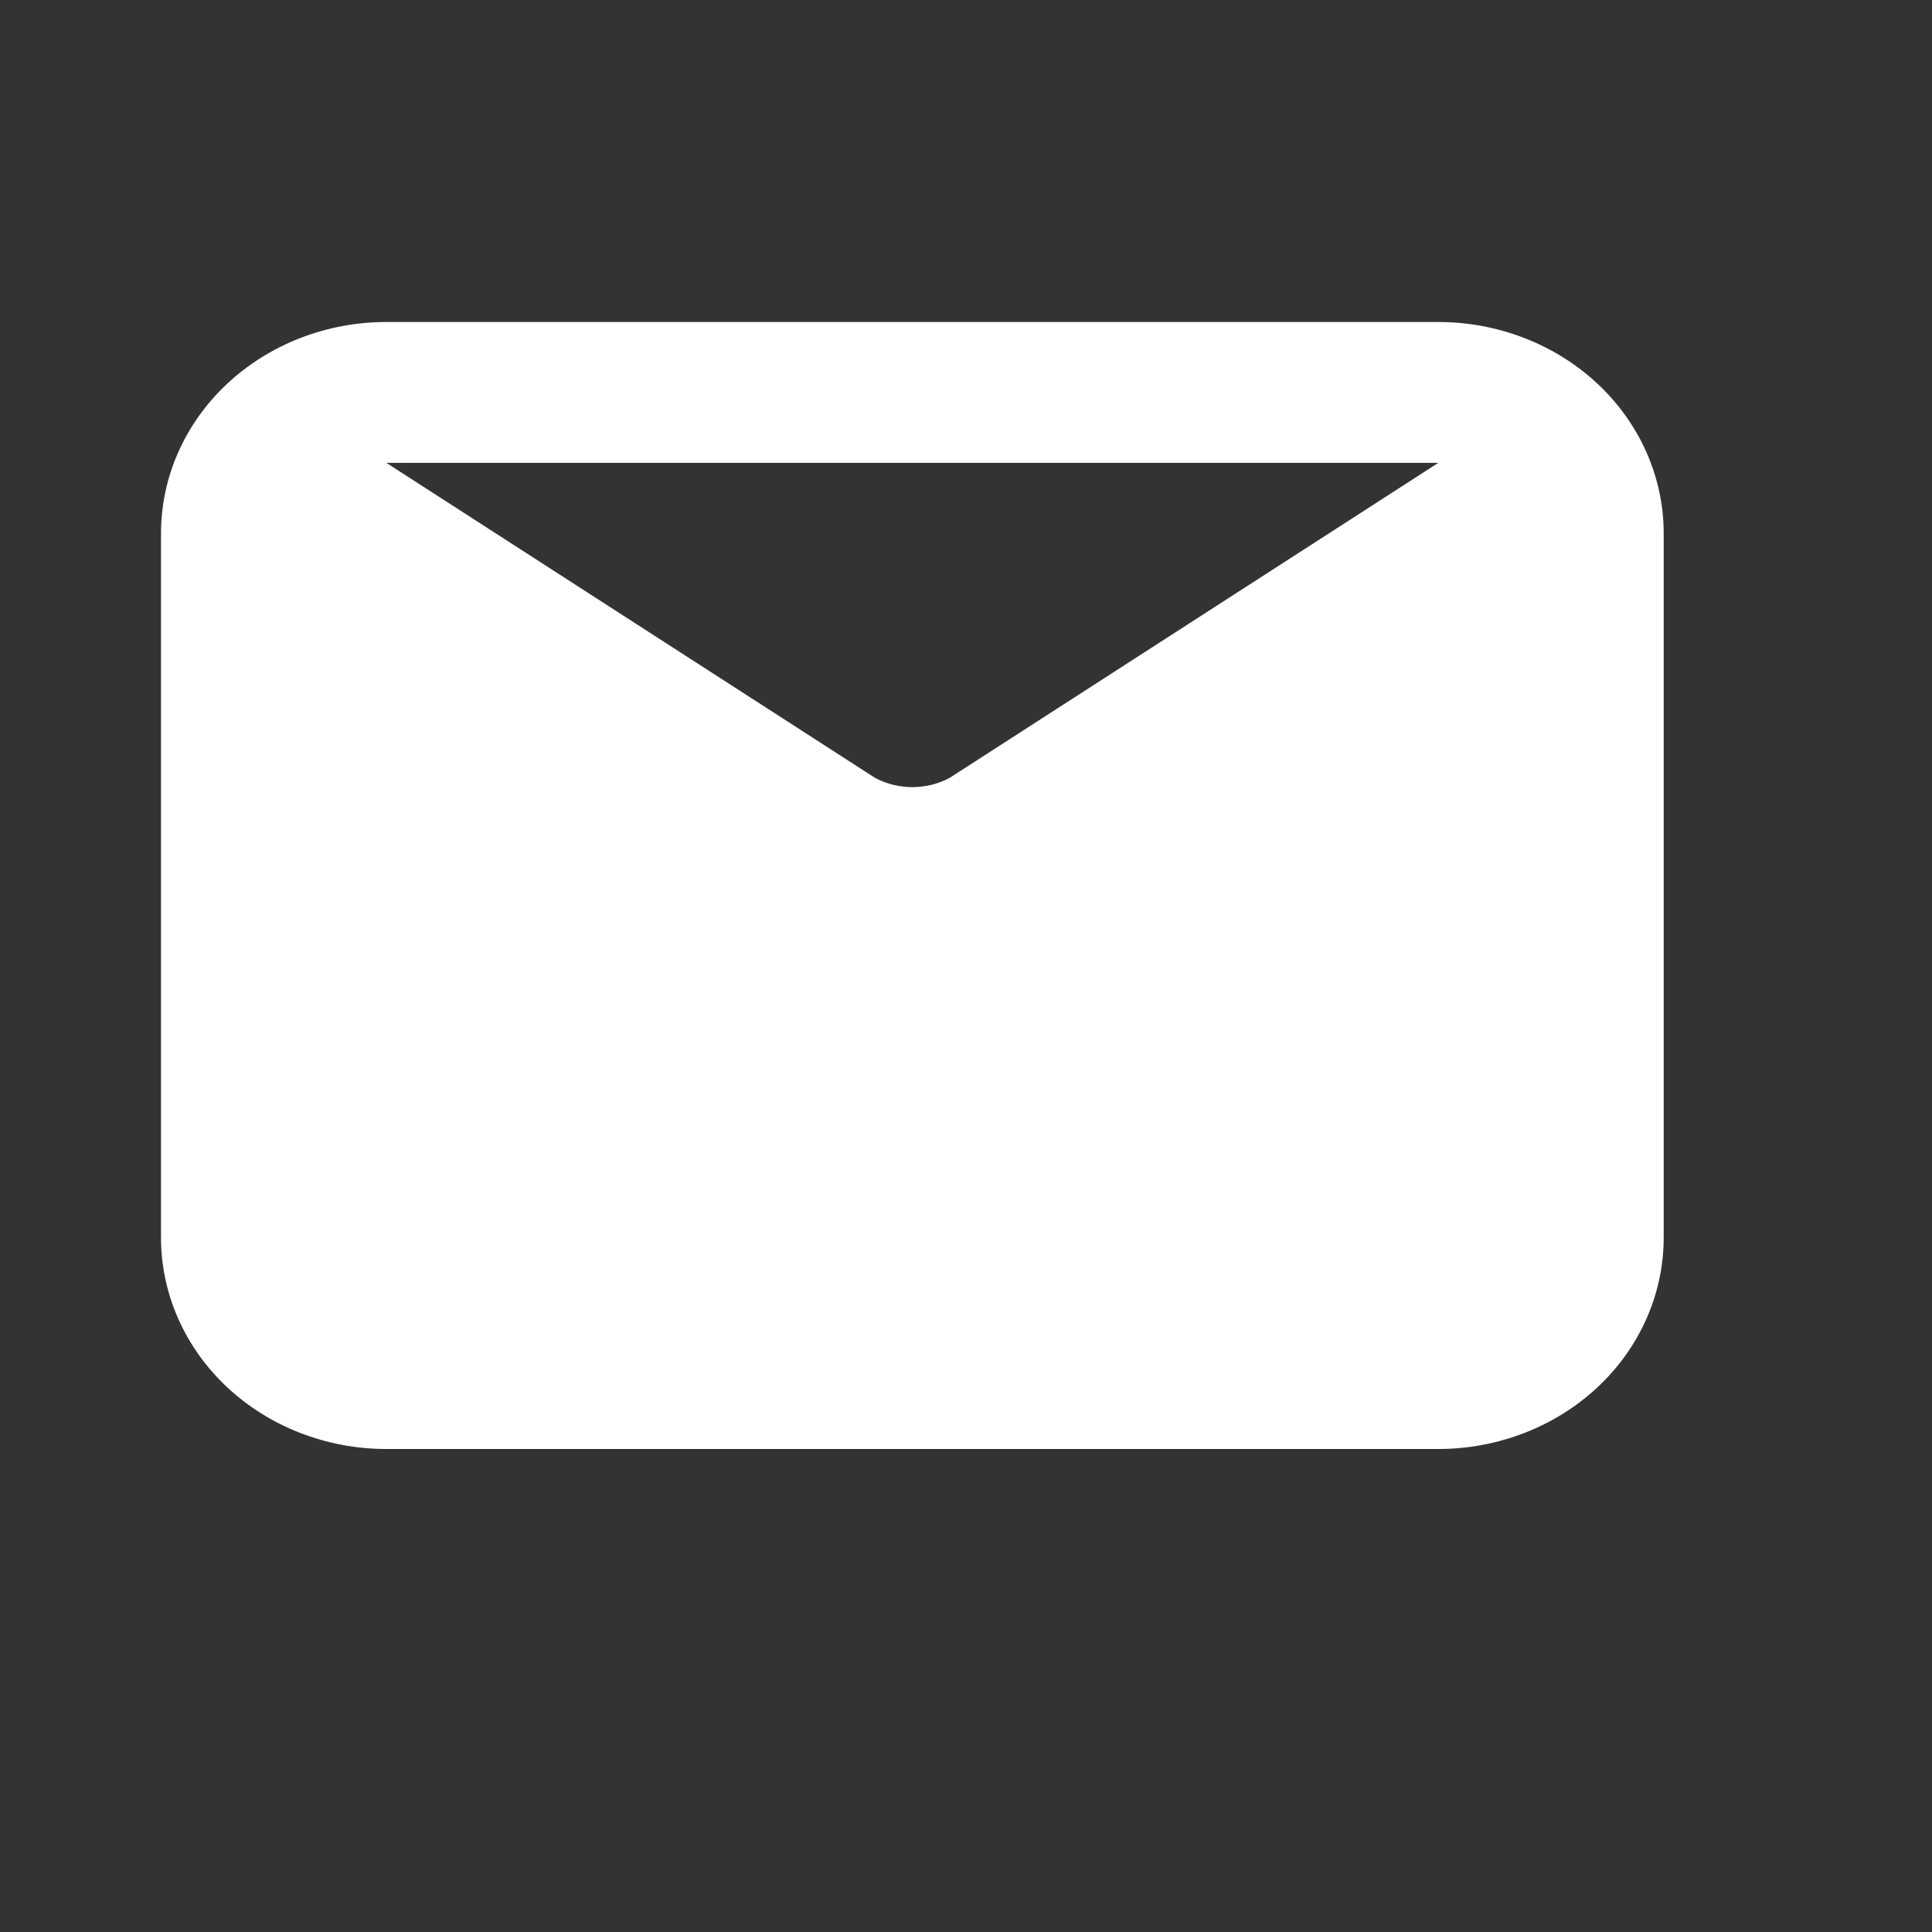
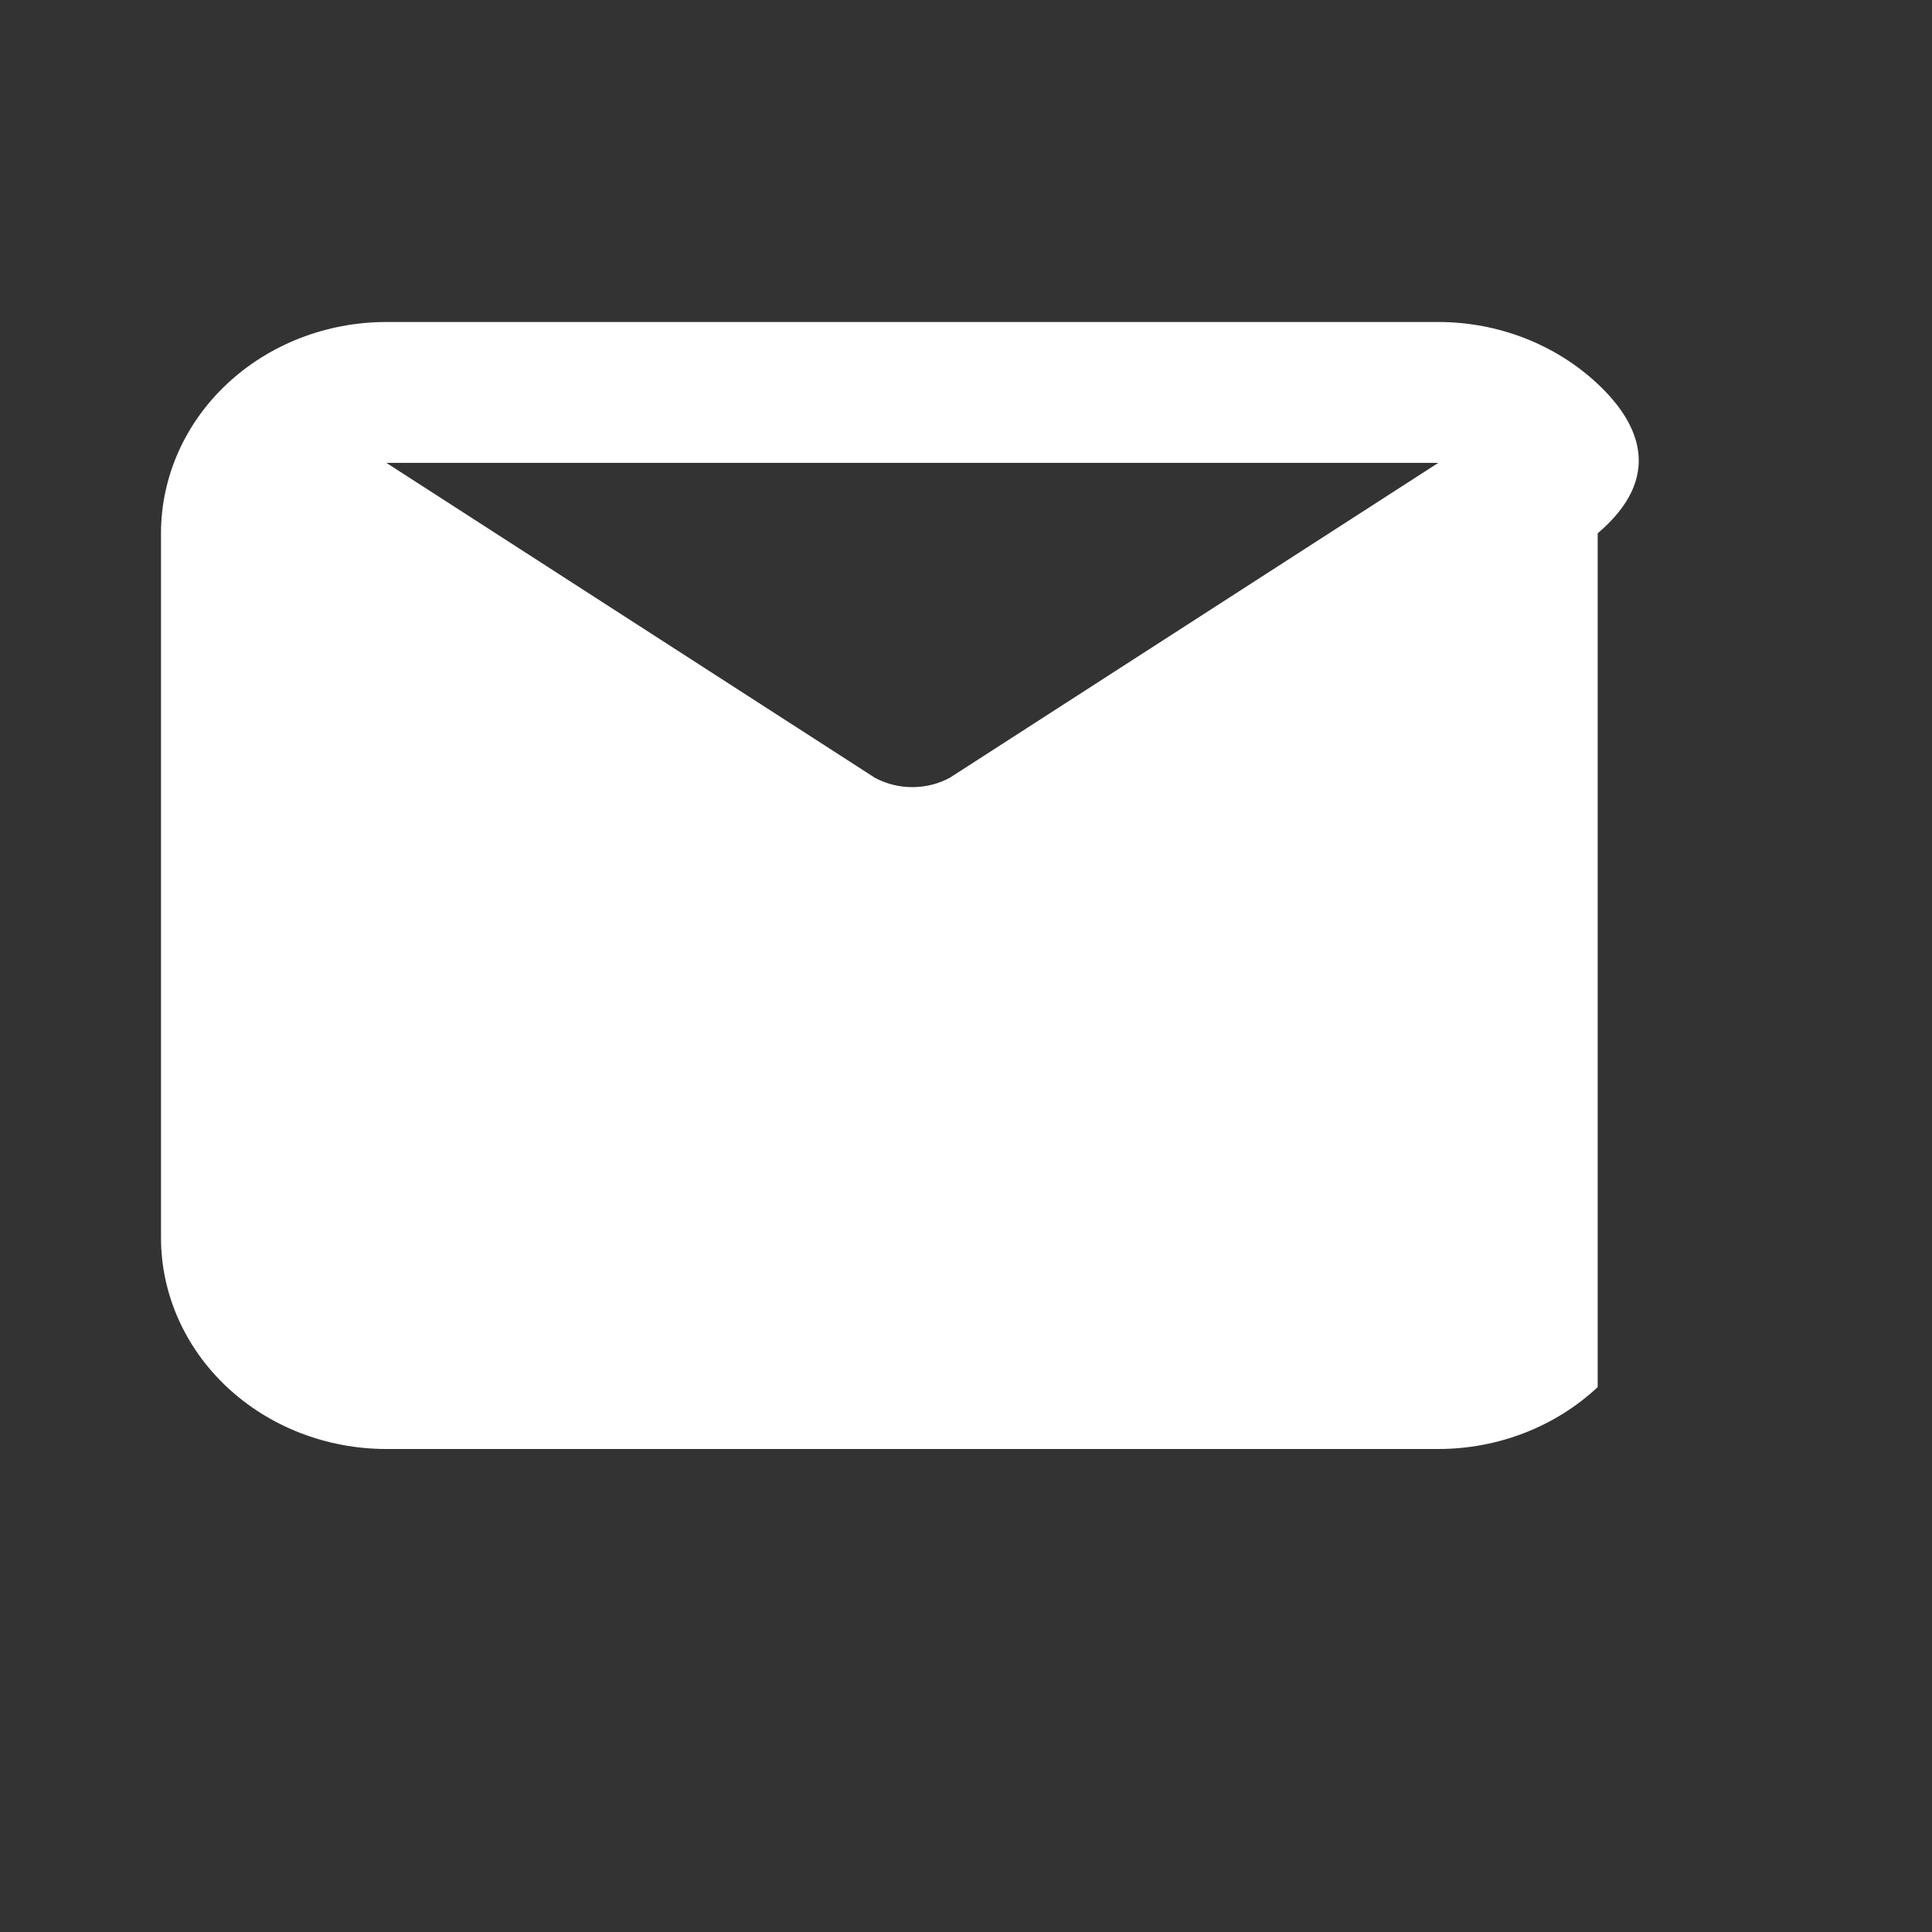
<svg xmlns="http://www.w3.org/2000/svg" width="24" height="24" viewBox="0 0 24 24" fill="none">
  <rect x="0" y="0" width="24" height="24" fill="#333333" stroke="none" />
-   <path d="M17.867 4H4.8C4.057 4 3.345 4.277 2.82 4.769C2.295 5.261 2 5.929 2 6.625V15.375C2 16.071 2.295 16.739 2.82 17.231C3.345 17.723 4.057 18 4.8 18H17.867C18.609 18 19.322 17.723 19.847 17.231C20.372 16.739 20.667 16.071 20.667 15.375V6.625C20.667 5.929 20.372 5.261 19.847 4.769C19.322 4.277 18.609 4 17.867 4ZM17.867 5.75L11.8 9.661C11.658 9.738 11.497 9.778 11.333 9.778C11.169 9.778 11.009 9.738 10.867 9.661L4.8 5.75H17.867Z" fill="white" />
+   <path d="M17.867 4H4.8C4.057 4 3.345 4.277 2.82 4.769C2.295 5.261 2 5.929 2 6.625V15.375C2 16.071 2.295 16.739 2.82 17.231C3.345 17.723 4.057 18 4.8 18H17.867C18.609 18 19.322 17.723 19.847 17.231V6.625C20.667 5.929 20.372 5.261 19.847 4.769C19.322 4.277 18.609 4 17.867 4ZM17.867 5.75L11.8 9.661C11.658 9.738 11.497 9.778 11.333 9.778C11.169 9.778 11.009 9.738 10.867 9.661L4.8 5.75H17.867Z" fill="white" />
</svg>